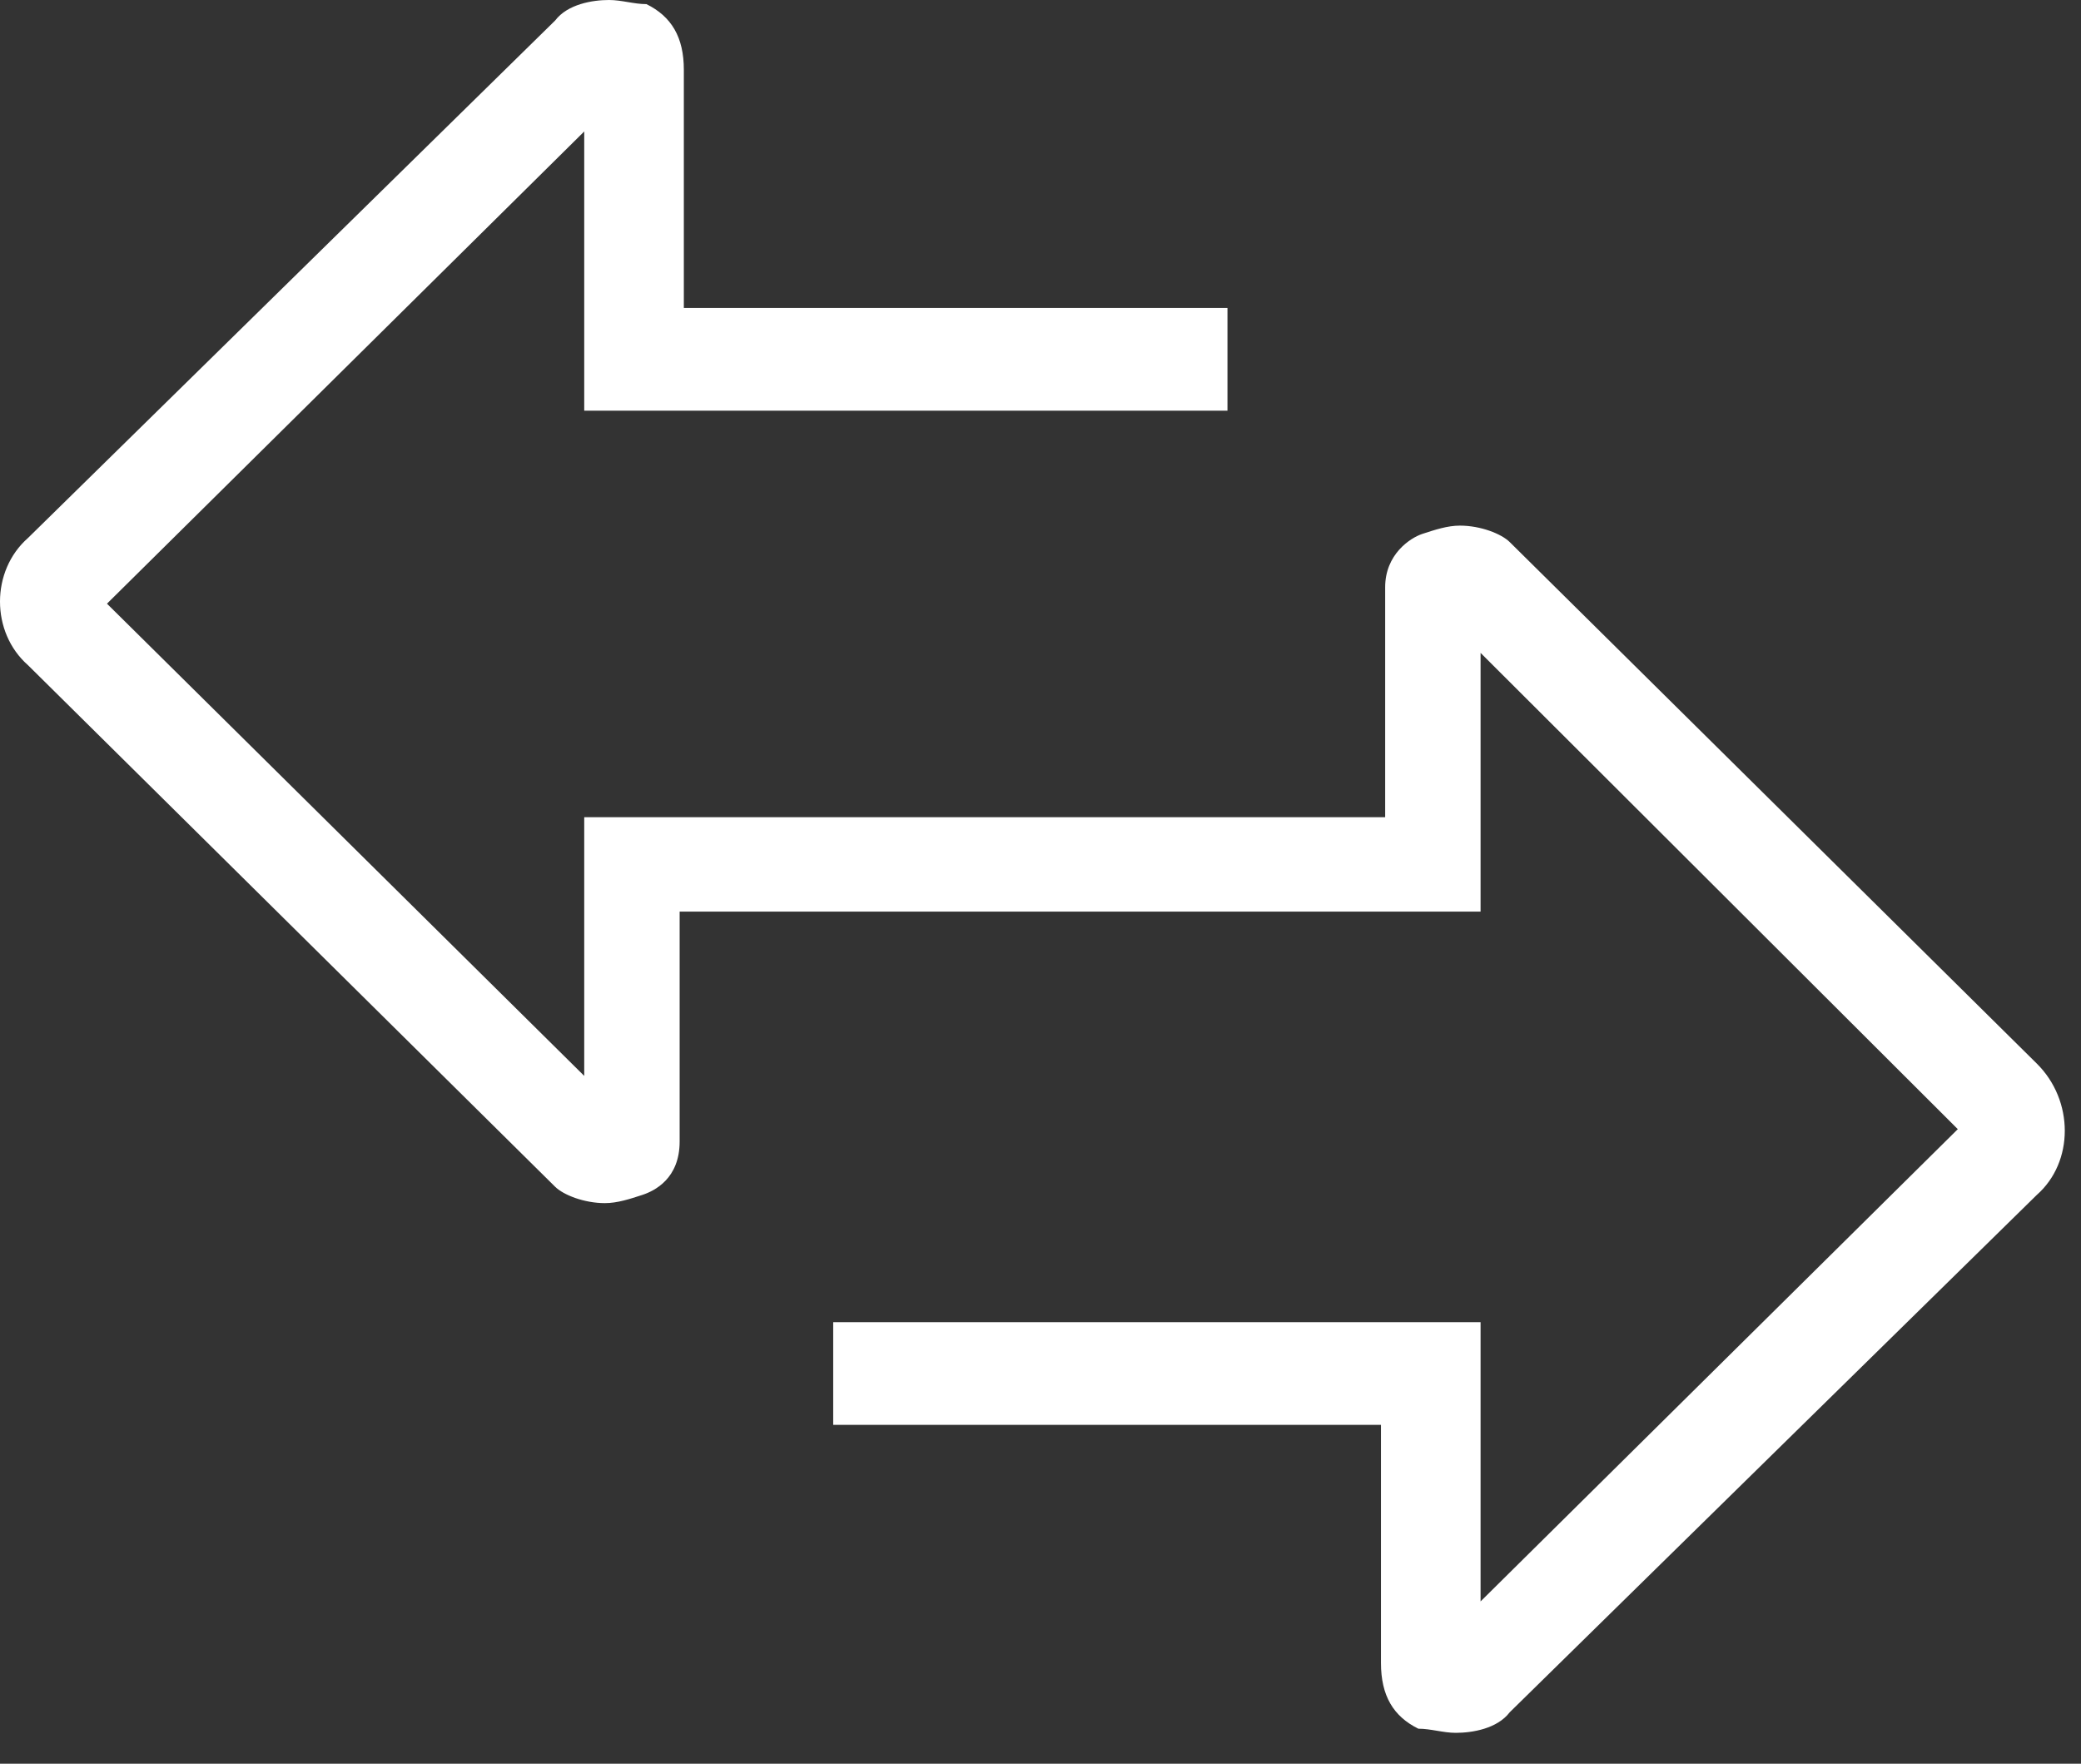
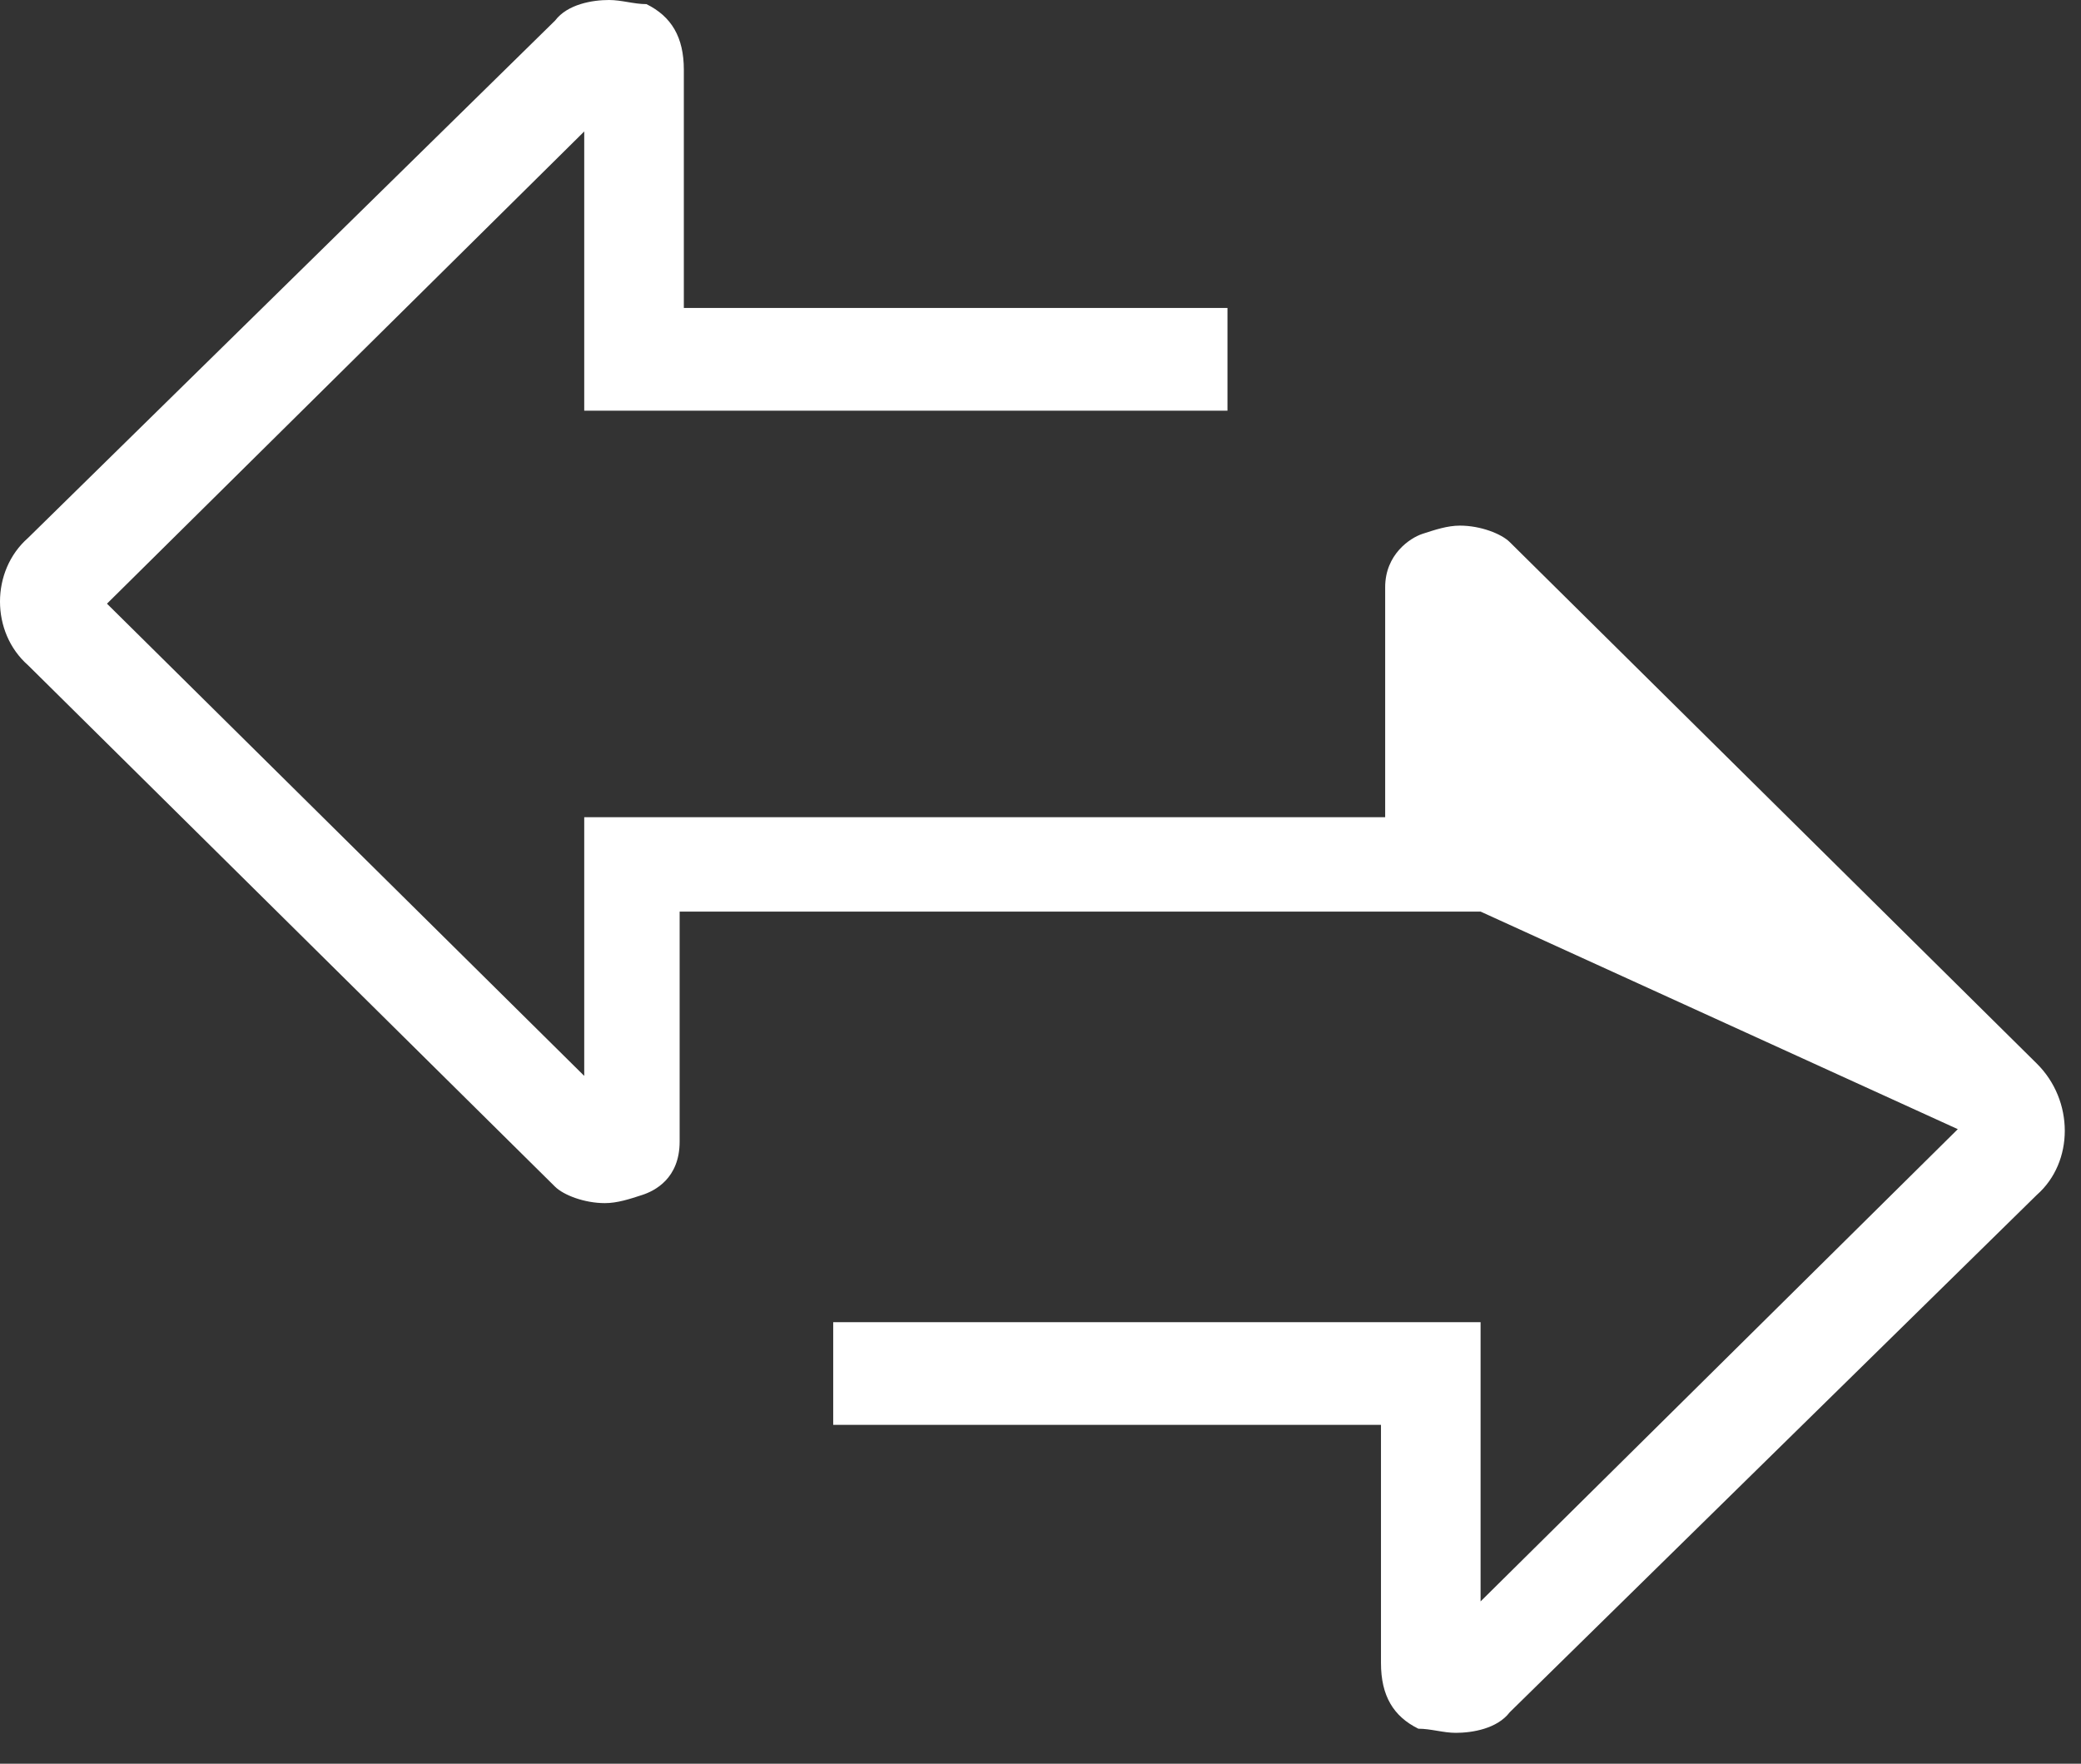
<svg xmlns="http://www.w3.org/2000/svg" width="59px" height="50px" viewBox="0 0 59 50" version="1.1">
  <rect x="0" y="0" width="59" height="50" fill="#333333" stroke="none" />
  <title>Flexibility-Icon</title>
  <g id="Brokers" stroke="none" stroke-width="1" fill="none" fill-rule="evenodd">
    <g id="Flexibility-Icon" fill="#FFFFFF" fill-rule="nonzero">
-       <path d="M57.746,30.151 L42.803,15.367 C42.568,15.134 41.979,14.901 41.391,14.901 C41.037,14.901 40.685,15.019 40.331,15.134 C39.977,15.25 39.272,15.717 39.272,16.648 L39.272,23.167 L16.564,23.167 L16.564,30.501 L3.033,17.114 L16.564,3.727 L16.564,11.642 L34.801,11.642 L34.801,8.731 L19.388,8.731 L19.388,1.98 C19.388,1.049 19.034,0.466 18.328,0.117 C17.974,0.117 17.622,0 17.268,0 C16.797,0 16.091,0.117 15.738,0.583 L0.795,15.25 C-0.265,16.181 -0.265,17.928 0.795,18.859 L15.738,33.643 C15.973,33.876 16.562,34.108 17.149,34.108 C17.503,34.108 17.855,33.991 18.209,33.876 C18.563,33.76 19.269,33.41 19.269,32.362 L19.269,25.843 L41.977,25.843 L41.977,18.509 L55.507,32.011 L41.977,45.399 L41.977,37.483 L23.623,37.483 L23.623,40.394 L39.153,40.394 L39.153,47.145 C39.153,48.077 39.507,48.66 40.213,49.008 C40.567,49.008 40.919,49.125 41.273,49.125 C41.743,49.125 42.449,49.008 42.803,48.542 L57.746,33.876 C58.805,32.944 58.805,31.198 57.746,30.151 L57.746,30.151 Z" id="Path" />
+       <path d="M57.746,30.151 L42.803,15.367 C42.568,15.134 41.979,14.901 41.391,14.901 C41.037,14.901 40.685,15.019 40.331,15.134 C39.977,15.25 39.272,15.717 39.272,16.648 L39.272,23.167 L16.564,23.167 L16.564,30.501 L3.033,17.114 L16.564,3.727 L16.564,11.642 L34.801,11.642 L34.801,8.731 L19.388,8.731 L19.388,1.98 C19.388,1.049 19.034,0.466 18.328,0.117 C17.974,0.117 17.622,0 17.268,0 C16.797,0 16.091,0.117 15.738,0.583 L0.795,15.25 C-0.265,16.181 -0.265,17.928 0.795,18.859 L15.738,33.643 C15.973,33.876 16.562,34.108 17.149,34.108 C17.503,34.108 17.855,33.991 18.209,33.876 C18.563,33.76 19.269,33.41 19.269,32.362 L19.269,25.843 L41.977,25.843 L55.507,32.011 L41.977,45.399 L41.977,37.483 L23.623,37.483 L23.623,40.394 L39.153,40.394 L39.153,47.145 C39.153,48.077 39.507,48.66 40.213,49.008 C40.567,49.008 40.919,49.125 41.273,49.125 C41.743,49.125 42.449,49.008 42.803,48.542 L57.746,33.876 C58.805,32.944 58.805,31.198 57.746,30.151 L57.746,30.151 Z" id="Path" />
    </g>
  </g>
</svg>